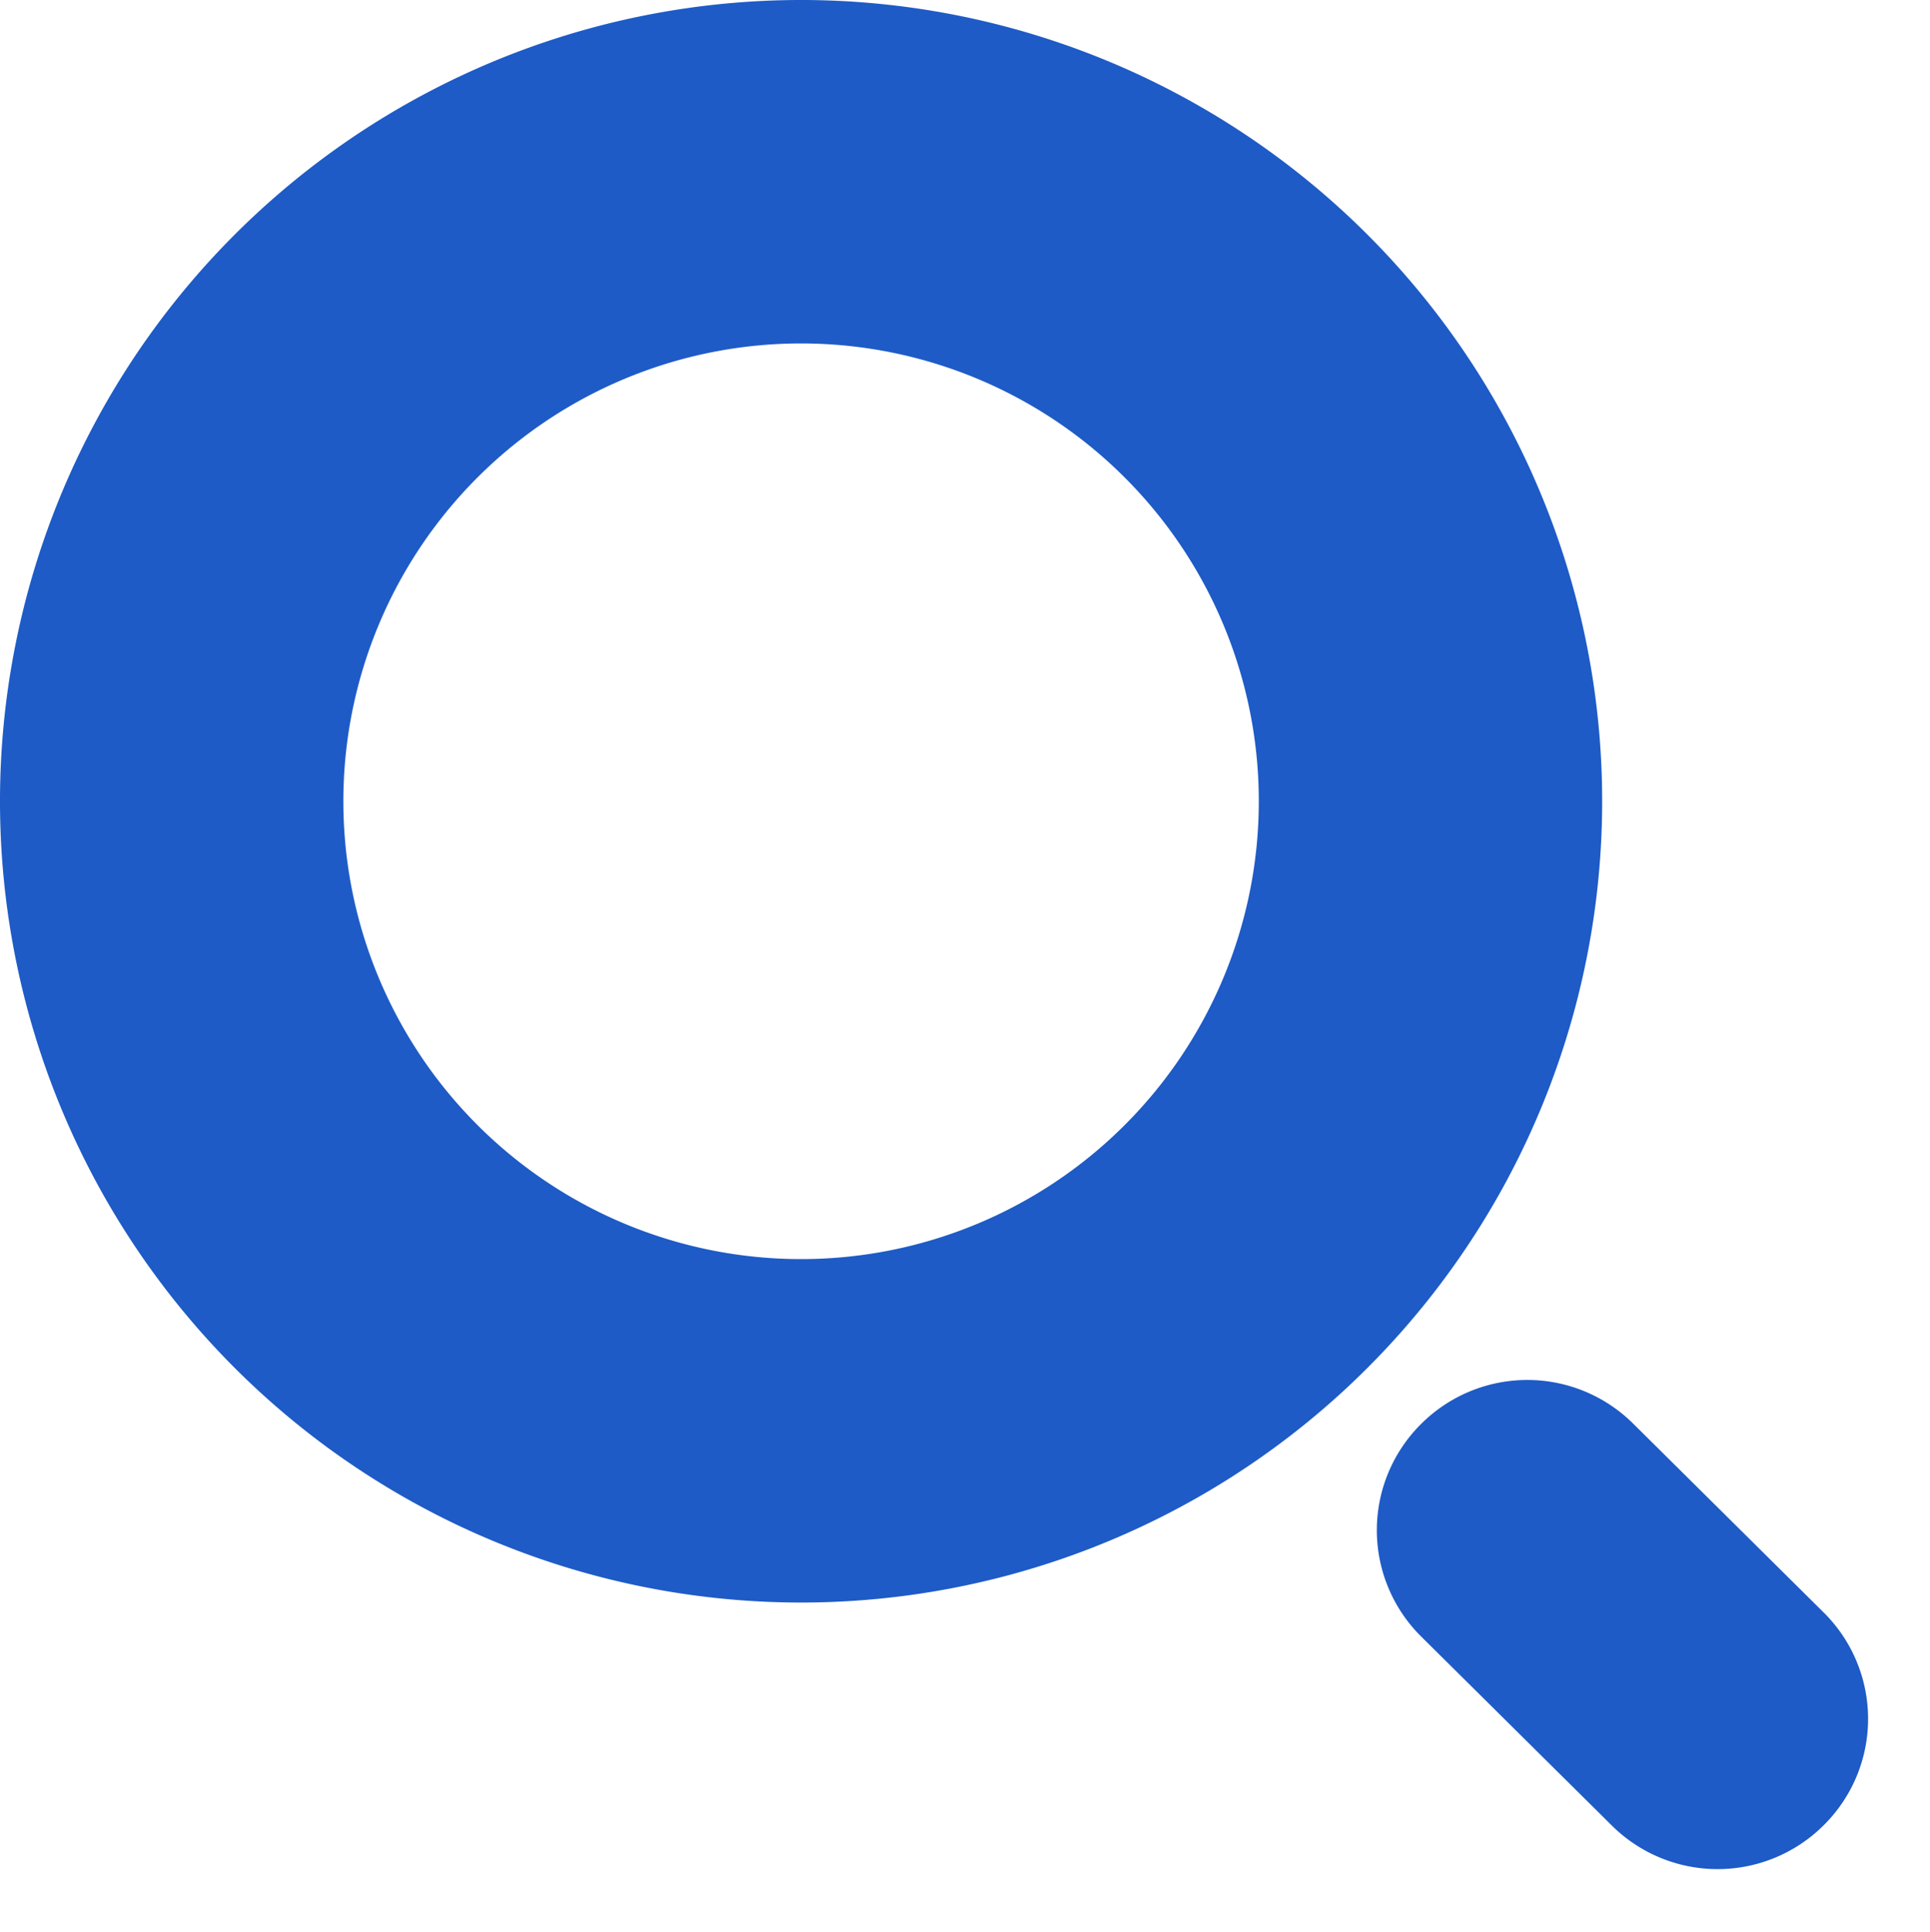
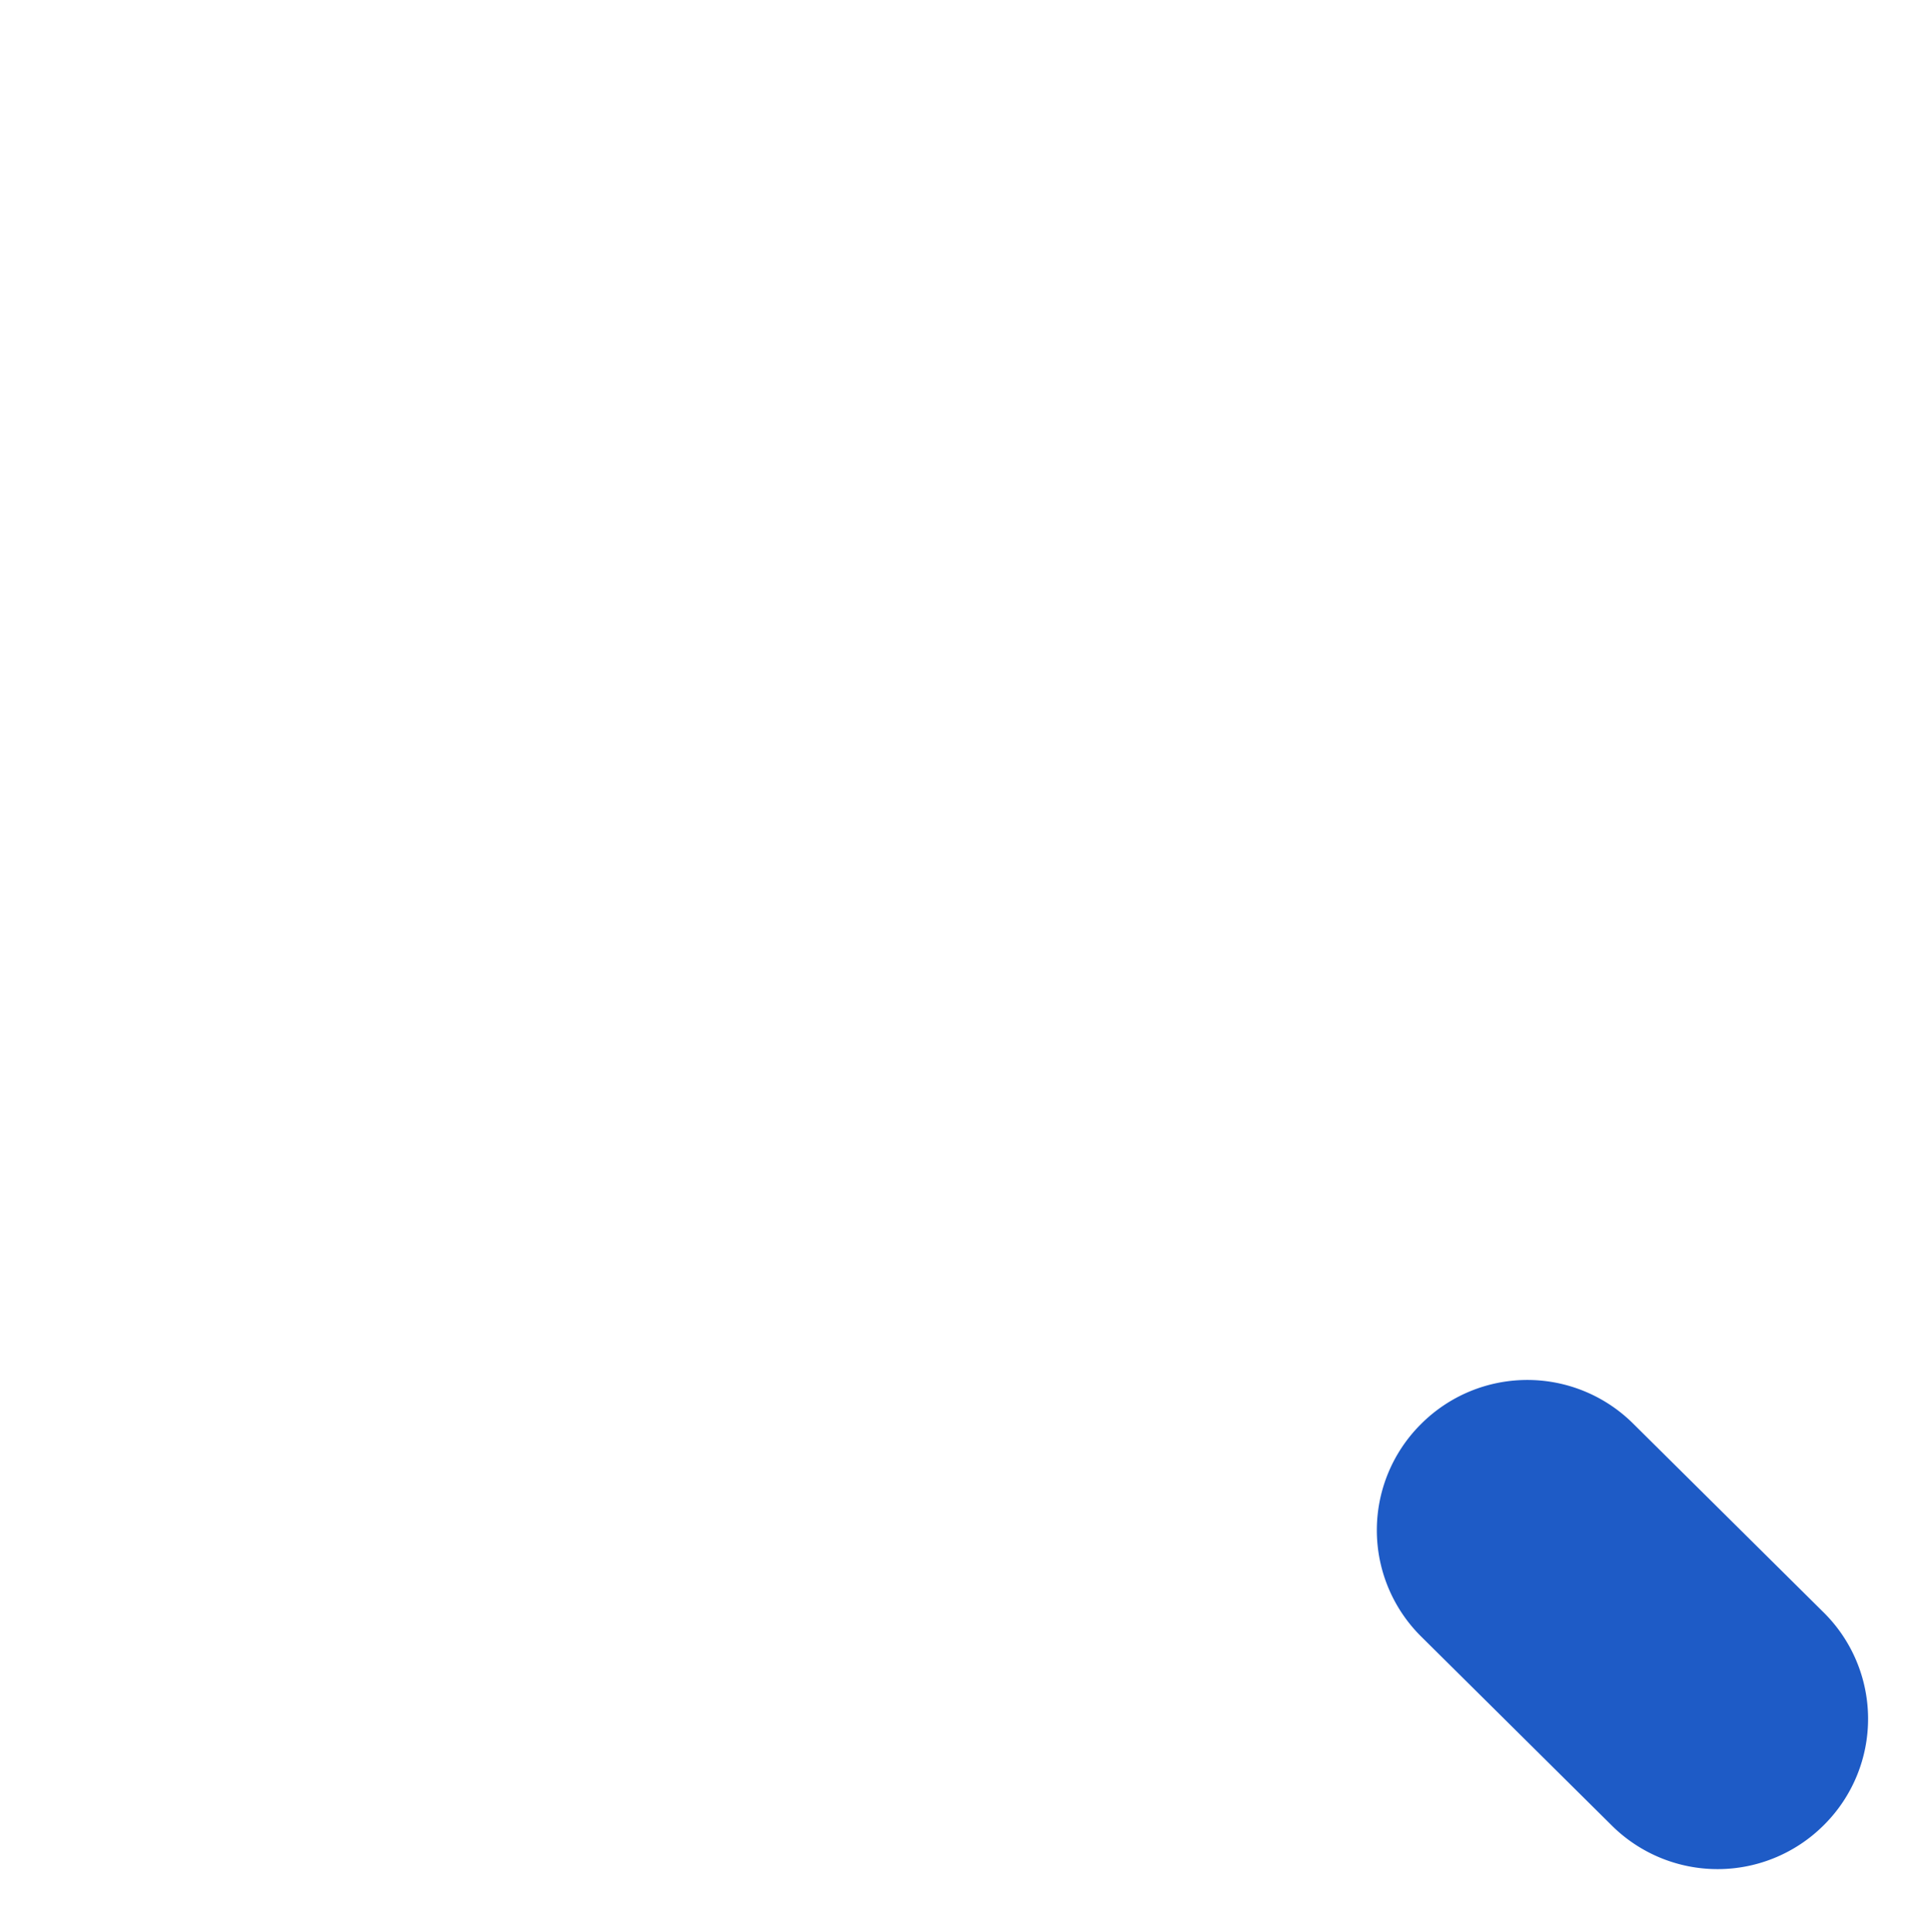
<svg xmlns="http://www.w3.org/2000/svg" width="19.274" height="19.291">
-   <path d="M8 16a8 8 0 118-8 8 8 0 01-8 8zm0-3.429A4.571 4.571 0 103.429 8 4.571 4.571 0 008 12.571z" fill="#1e5bc6" />
  <path d="M14.187 14.222l.005-.005a1.5 1.5 0 012.117-.004l1.905 1.888a1.494 1.494 0 01.009 2.112l-.01.01a1.5 1.5 0 01-2.116.004l-1.905-1.888a1.494 1.494 0 01-.01-2.112z" fill="#1e5bc6" fill-rule="evenodd" />
</svg>